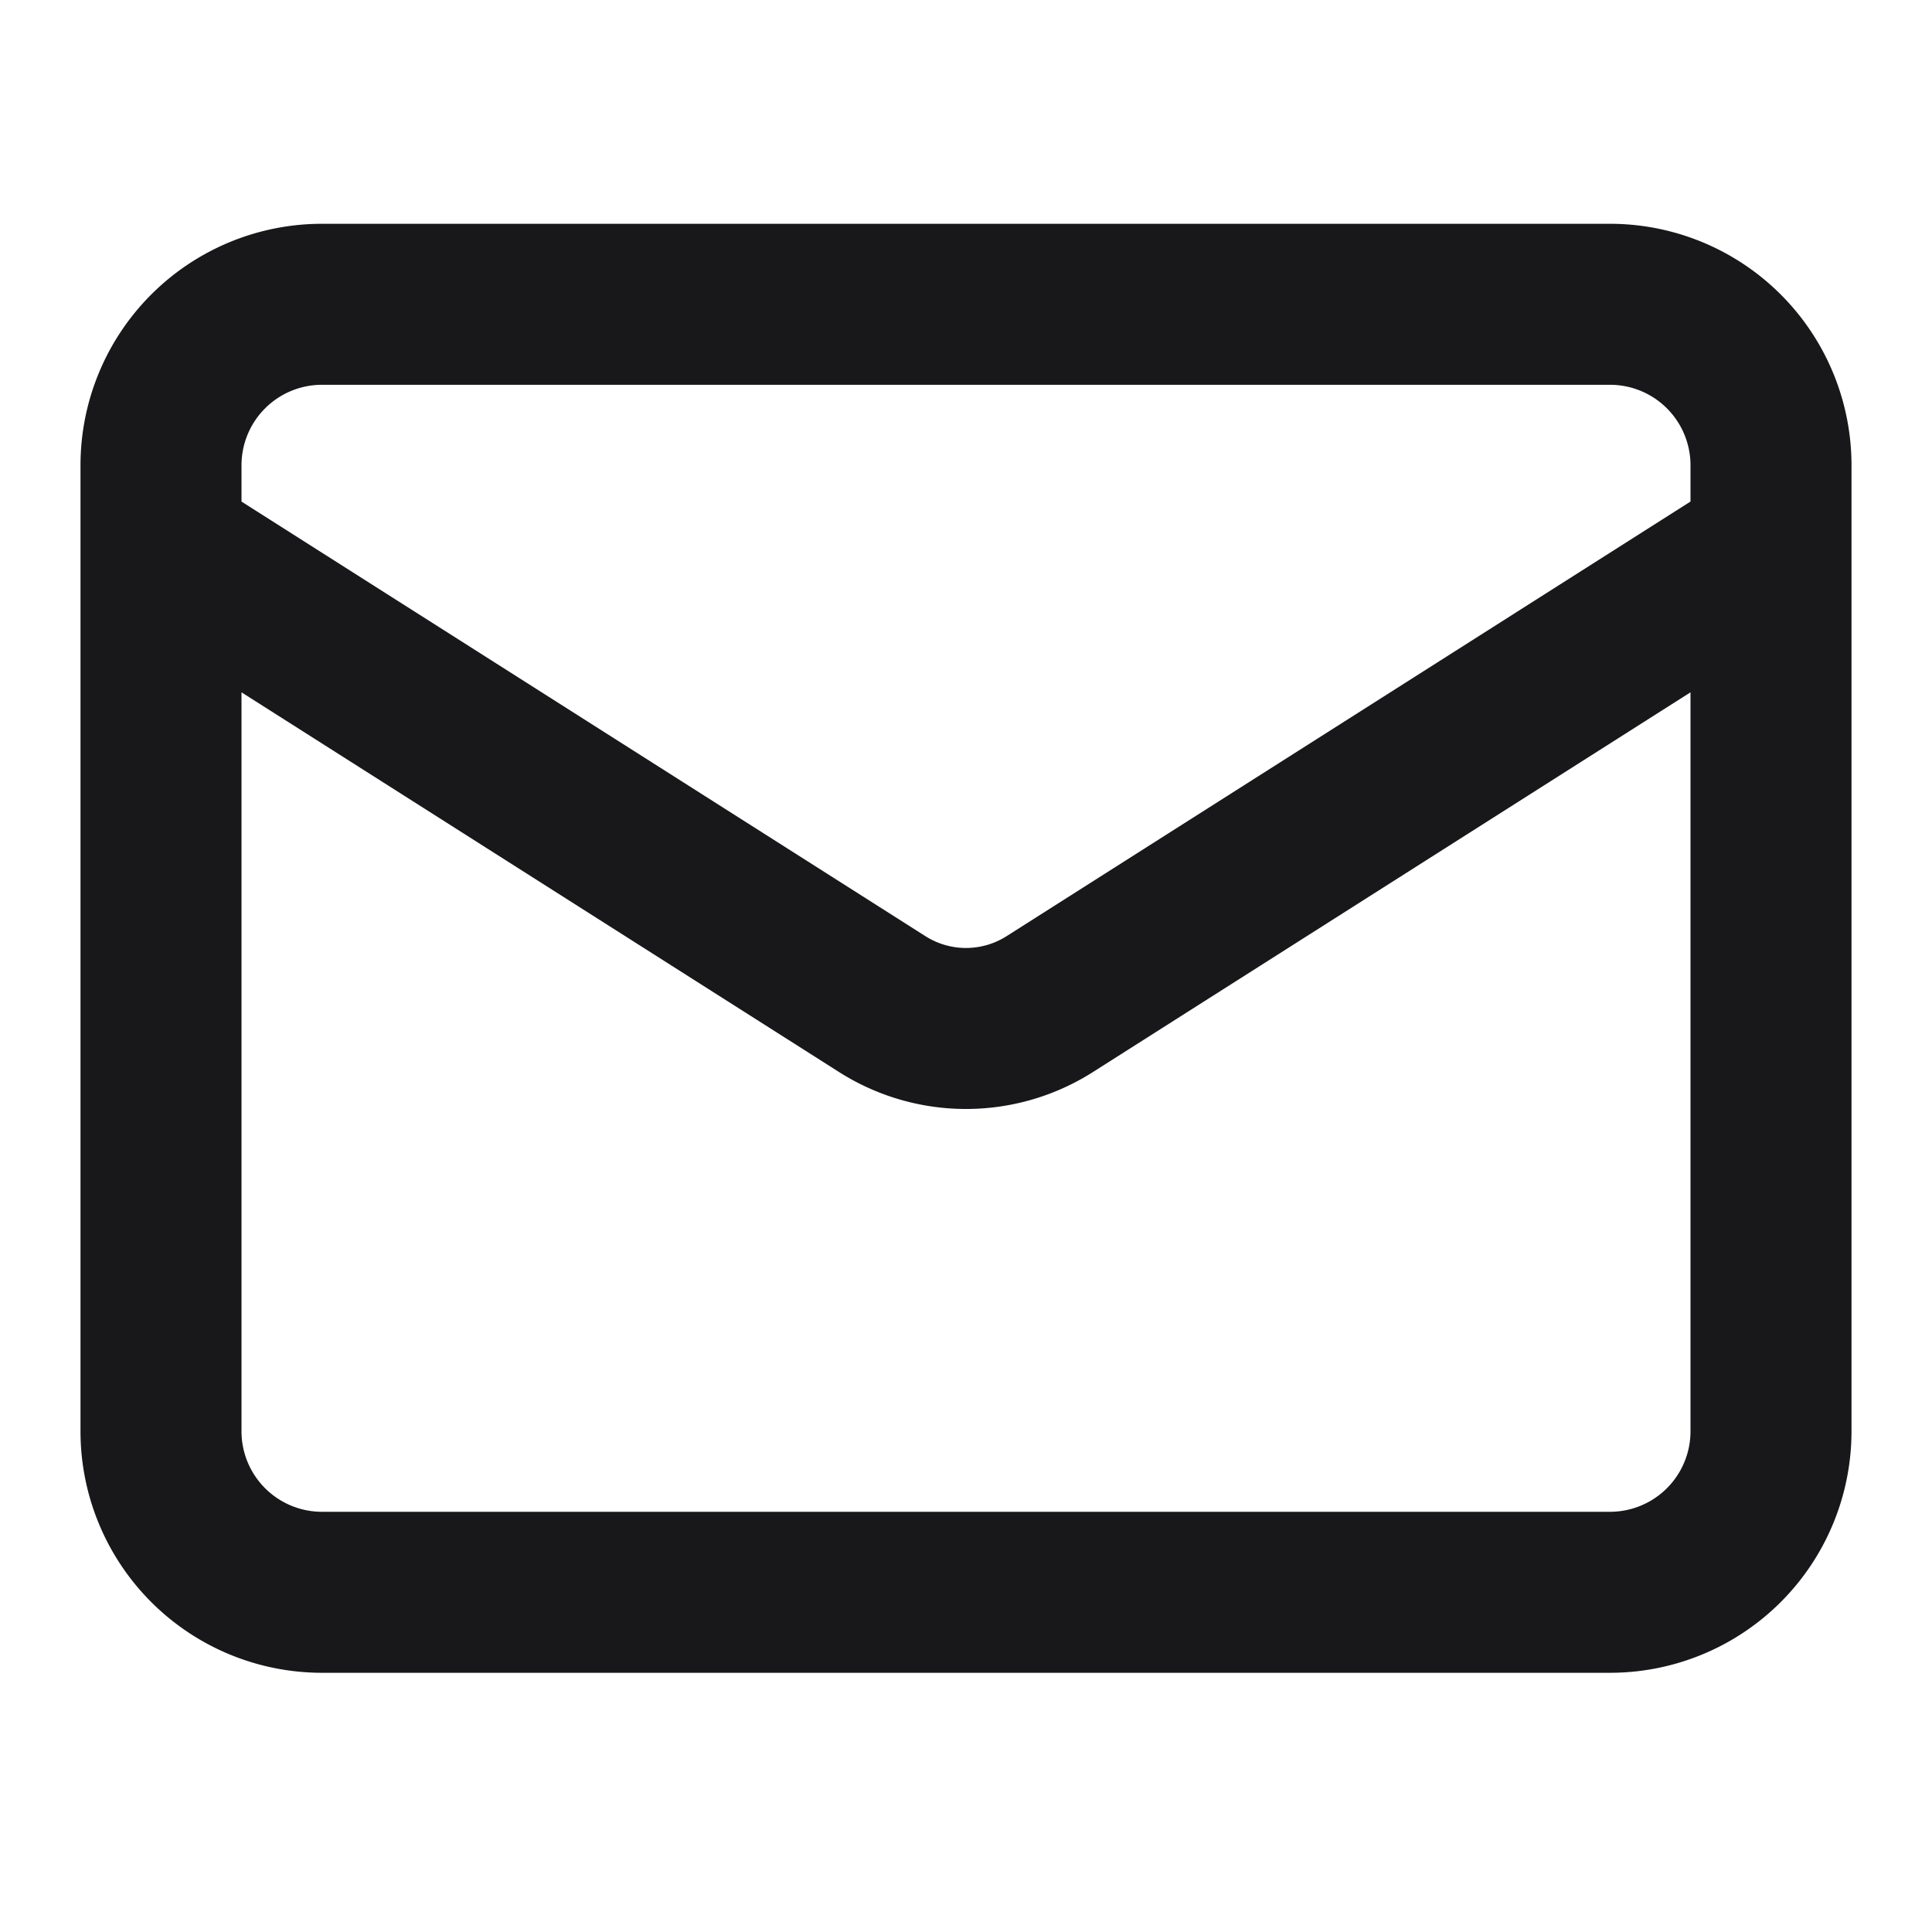
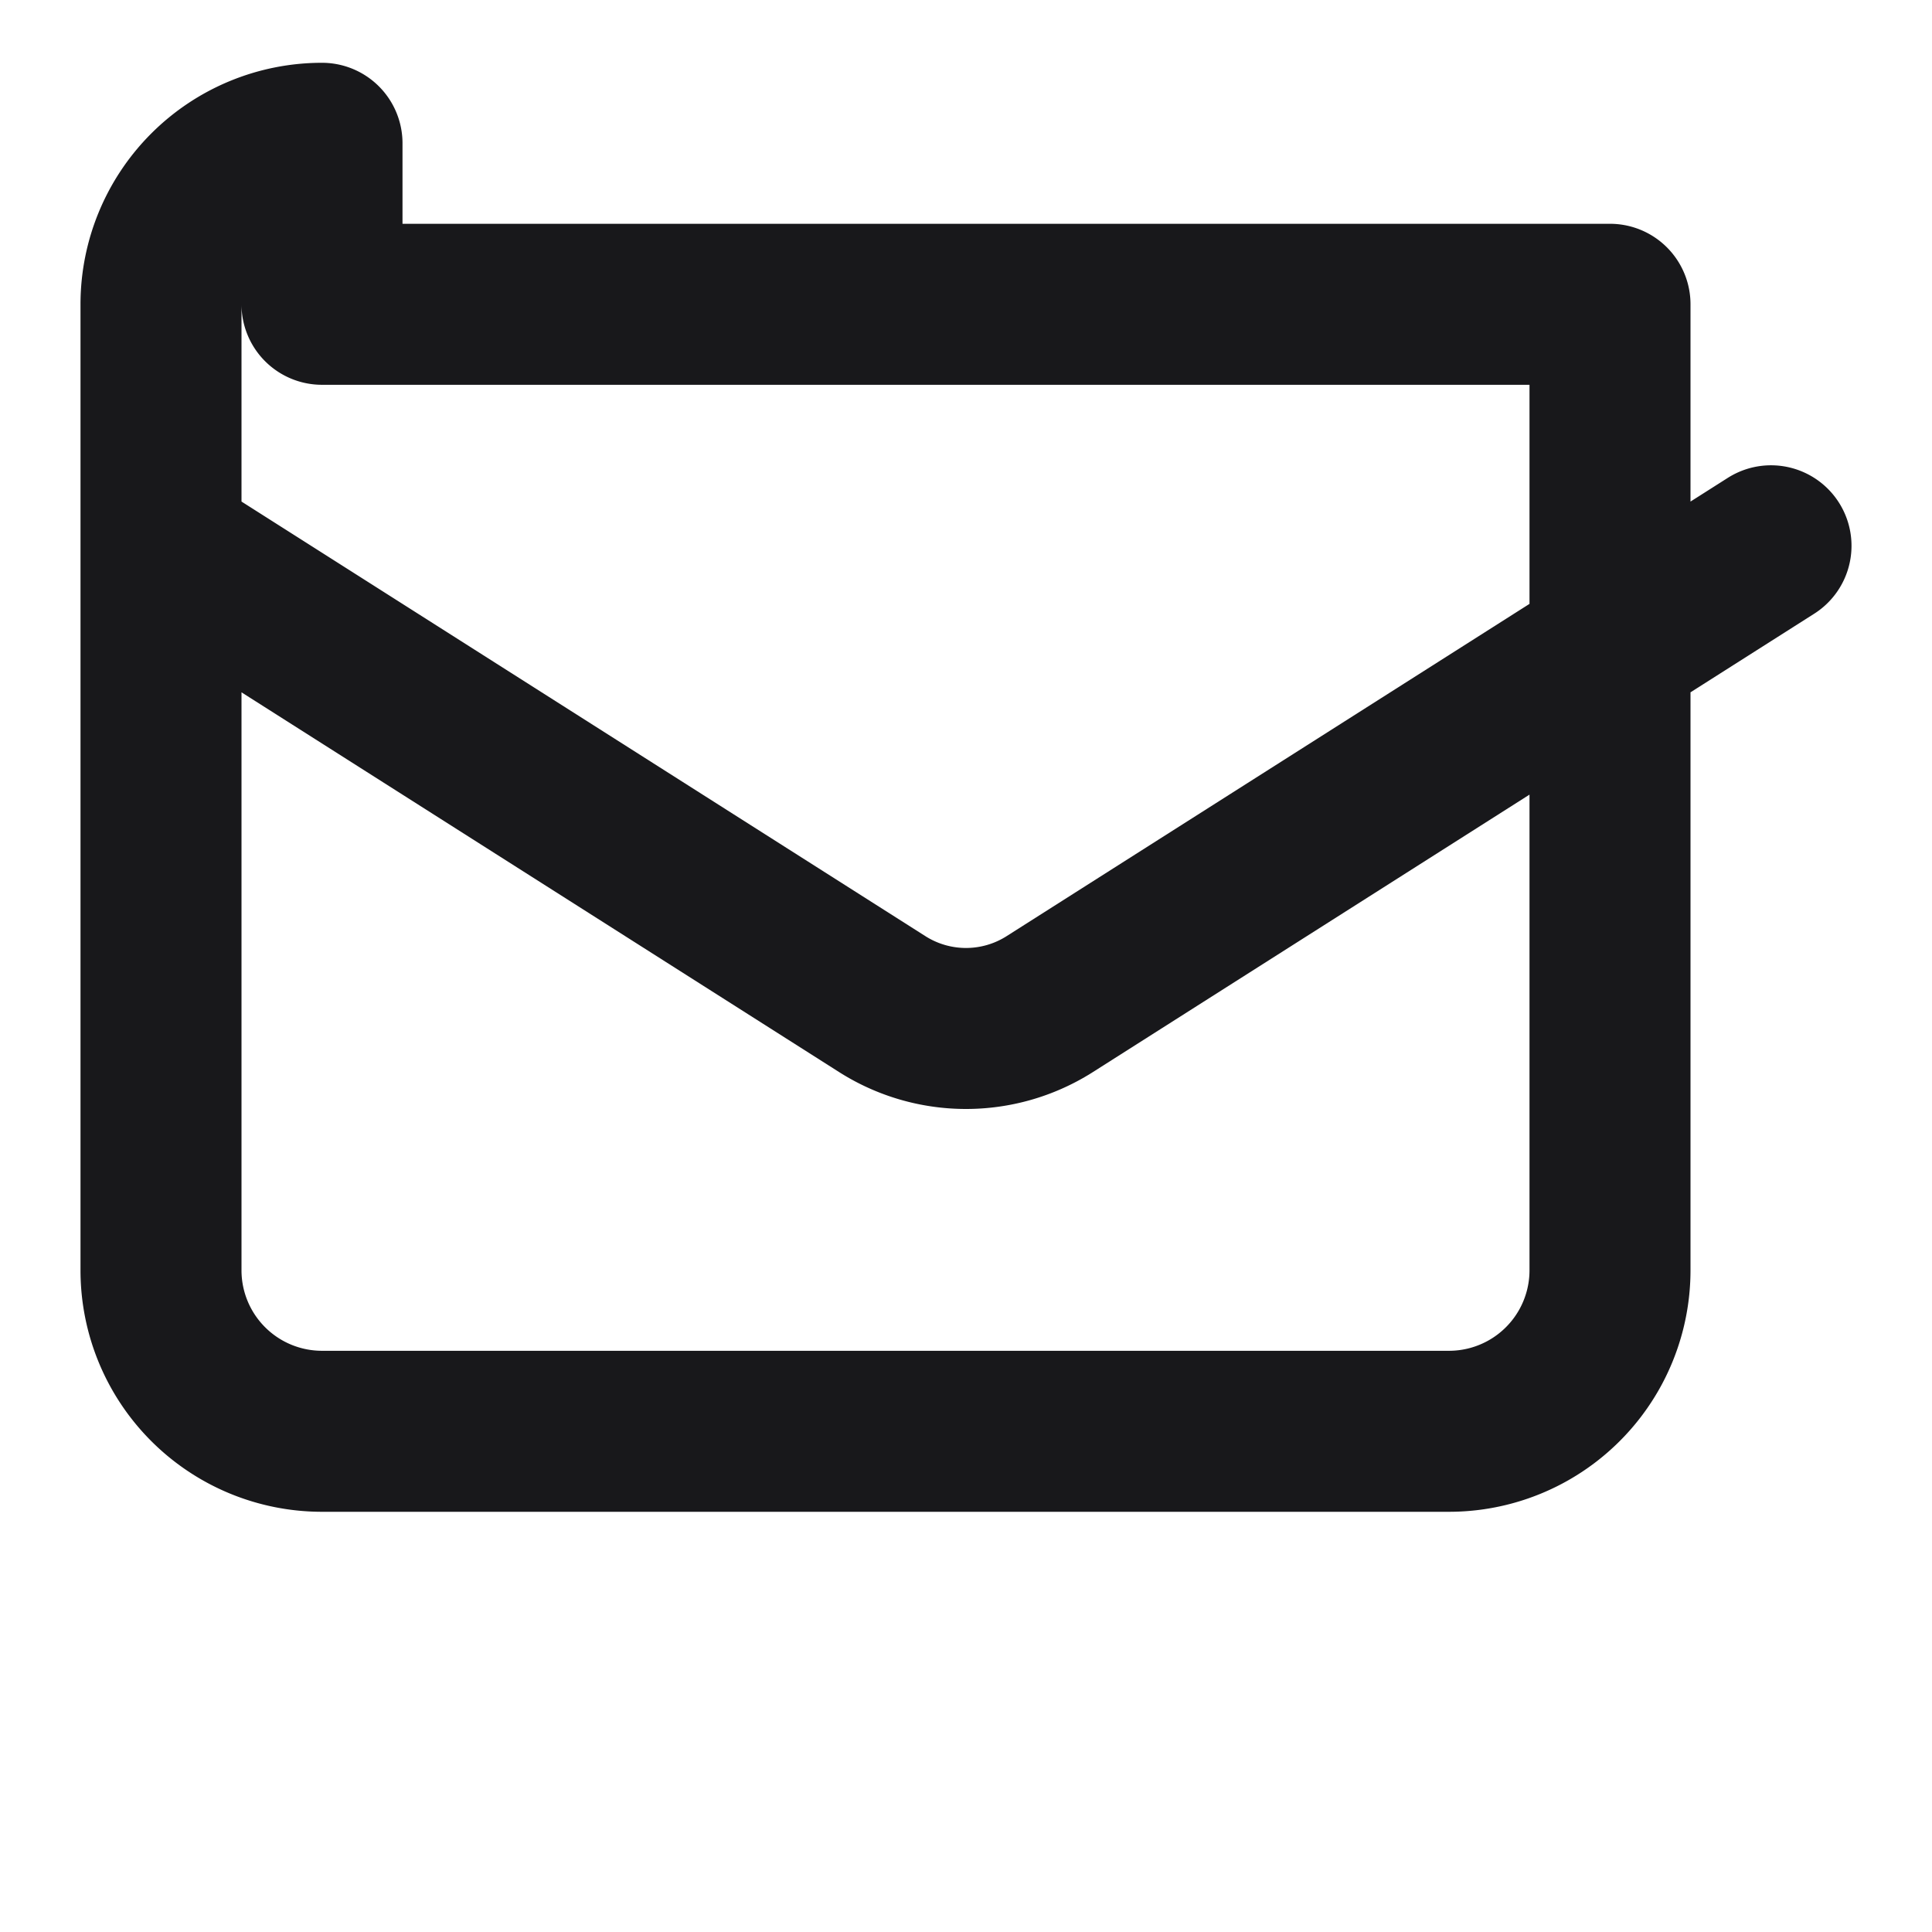
<svg xmlns="http://www.w3.org/2000/svg" width="24" height="24" fill="none">
-   <path stroke="#18181B" stroke-linecap="round" stroke-linejoin="round" stroke-width="2" d="m22 6.78-8.97 5.7a1.94 1.94 0 0 1-2.06 0L2 6.78m2-3h16a2 2 0 0 1 2 2v12a2 2 0 0 1-2 2H4a2 2 0 0 1-2-2v-12a2 2 0 0 1 2-2Z" />
+   <path stroke="#18181B" stroke-linecap="round" stroke-linejoin="round" stroke-width="2" d="m22 6.78-8.97 5.7a1.94 1.94 0 0 1-2.06 0L2 6.78m2-3h16v12a2 2 0 0 1-2 2H4a2 2 0 0 1-2-2v-12a2 2 0 0 1 2-2Z" />
</svg>